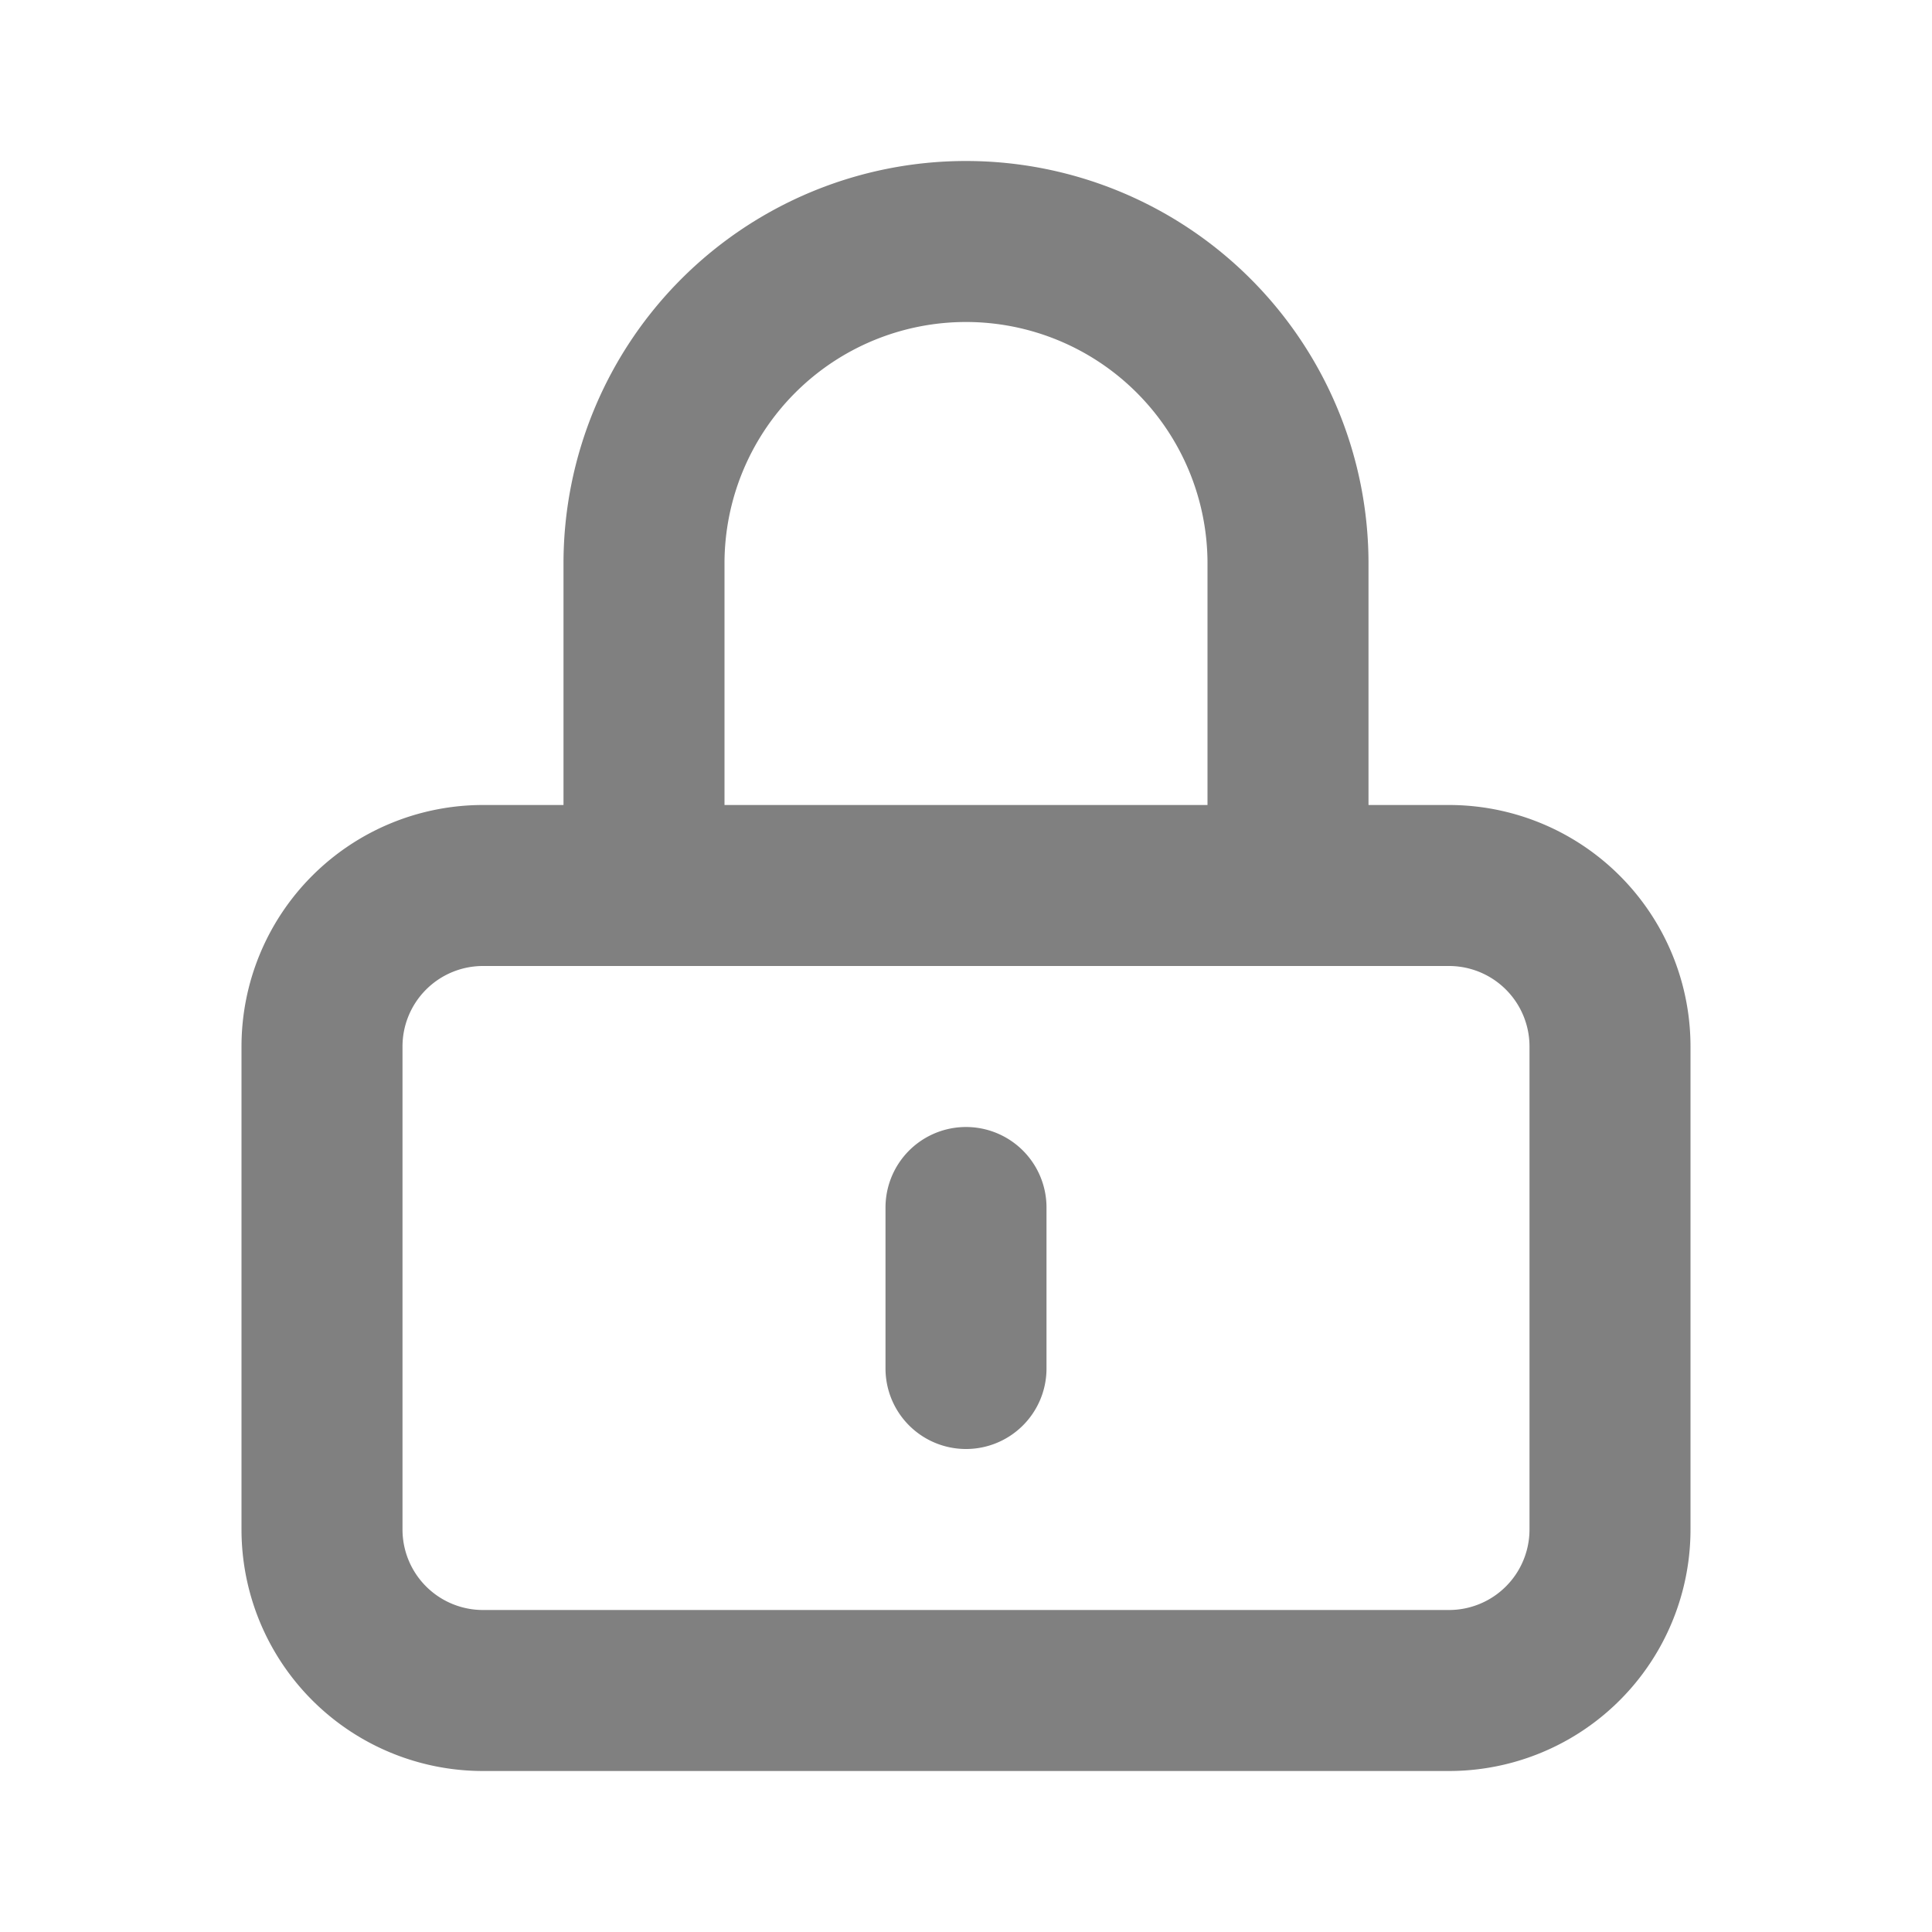
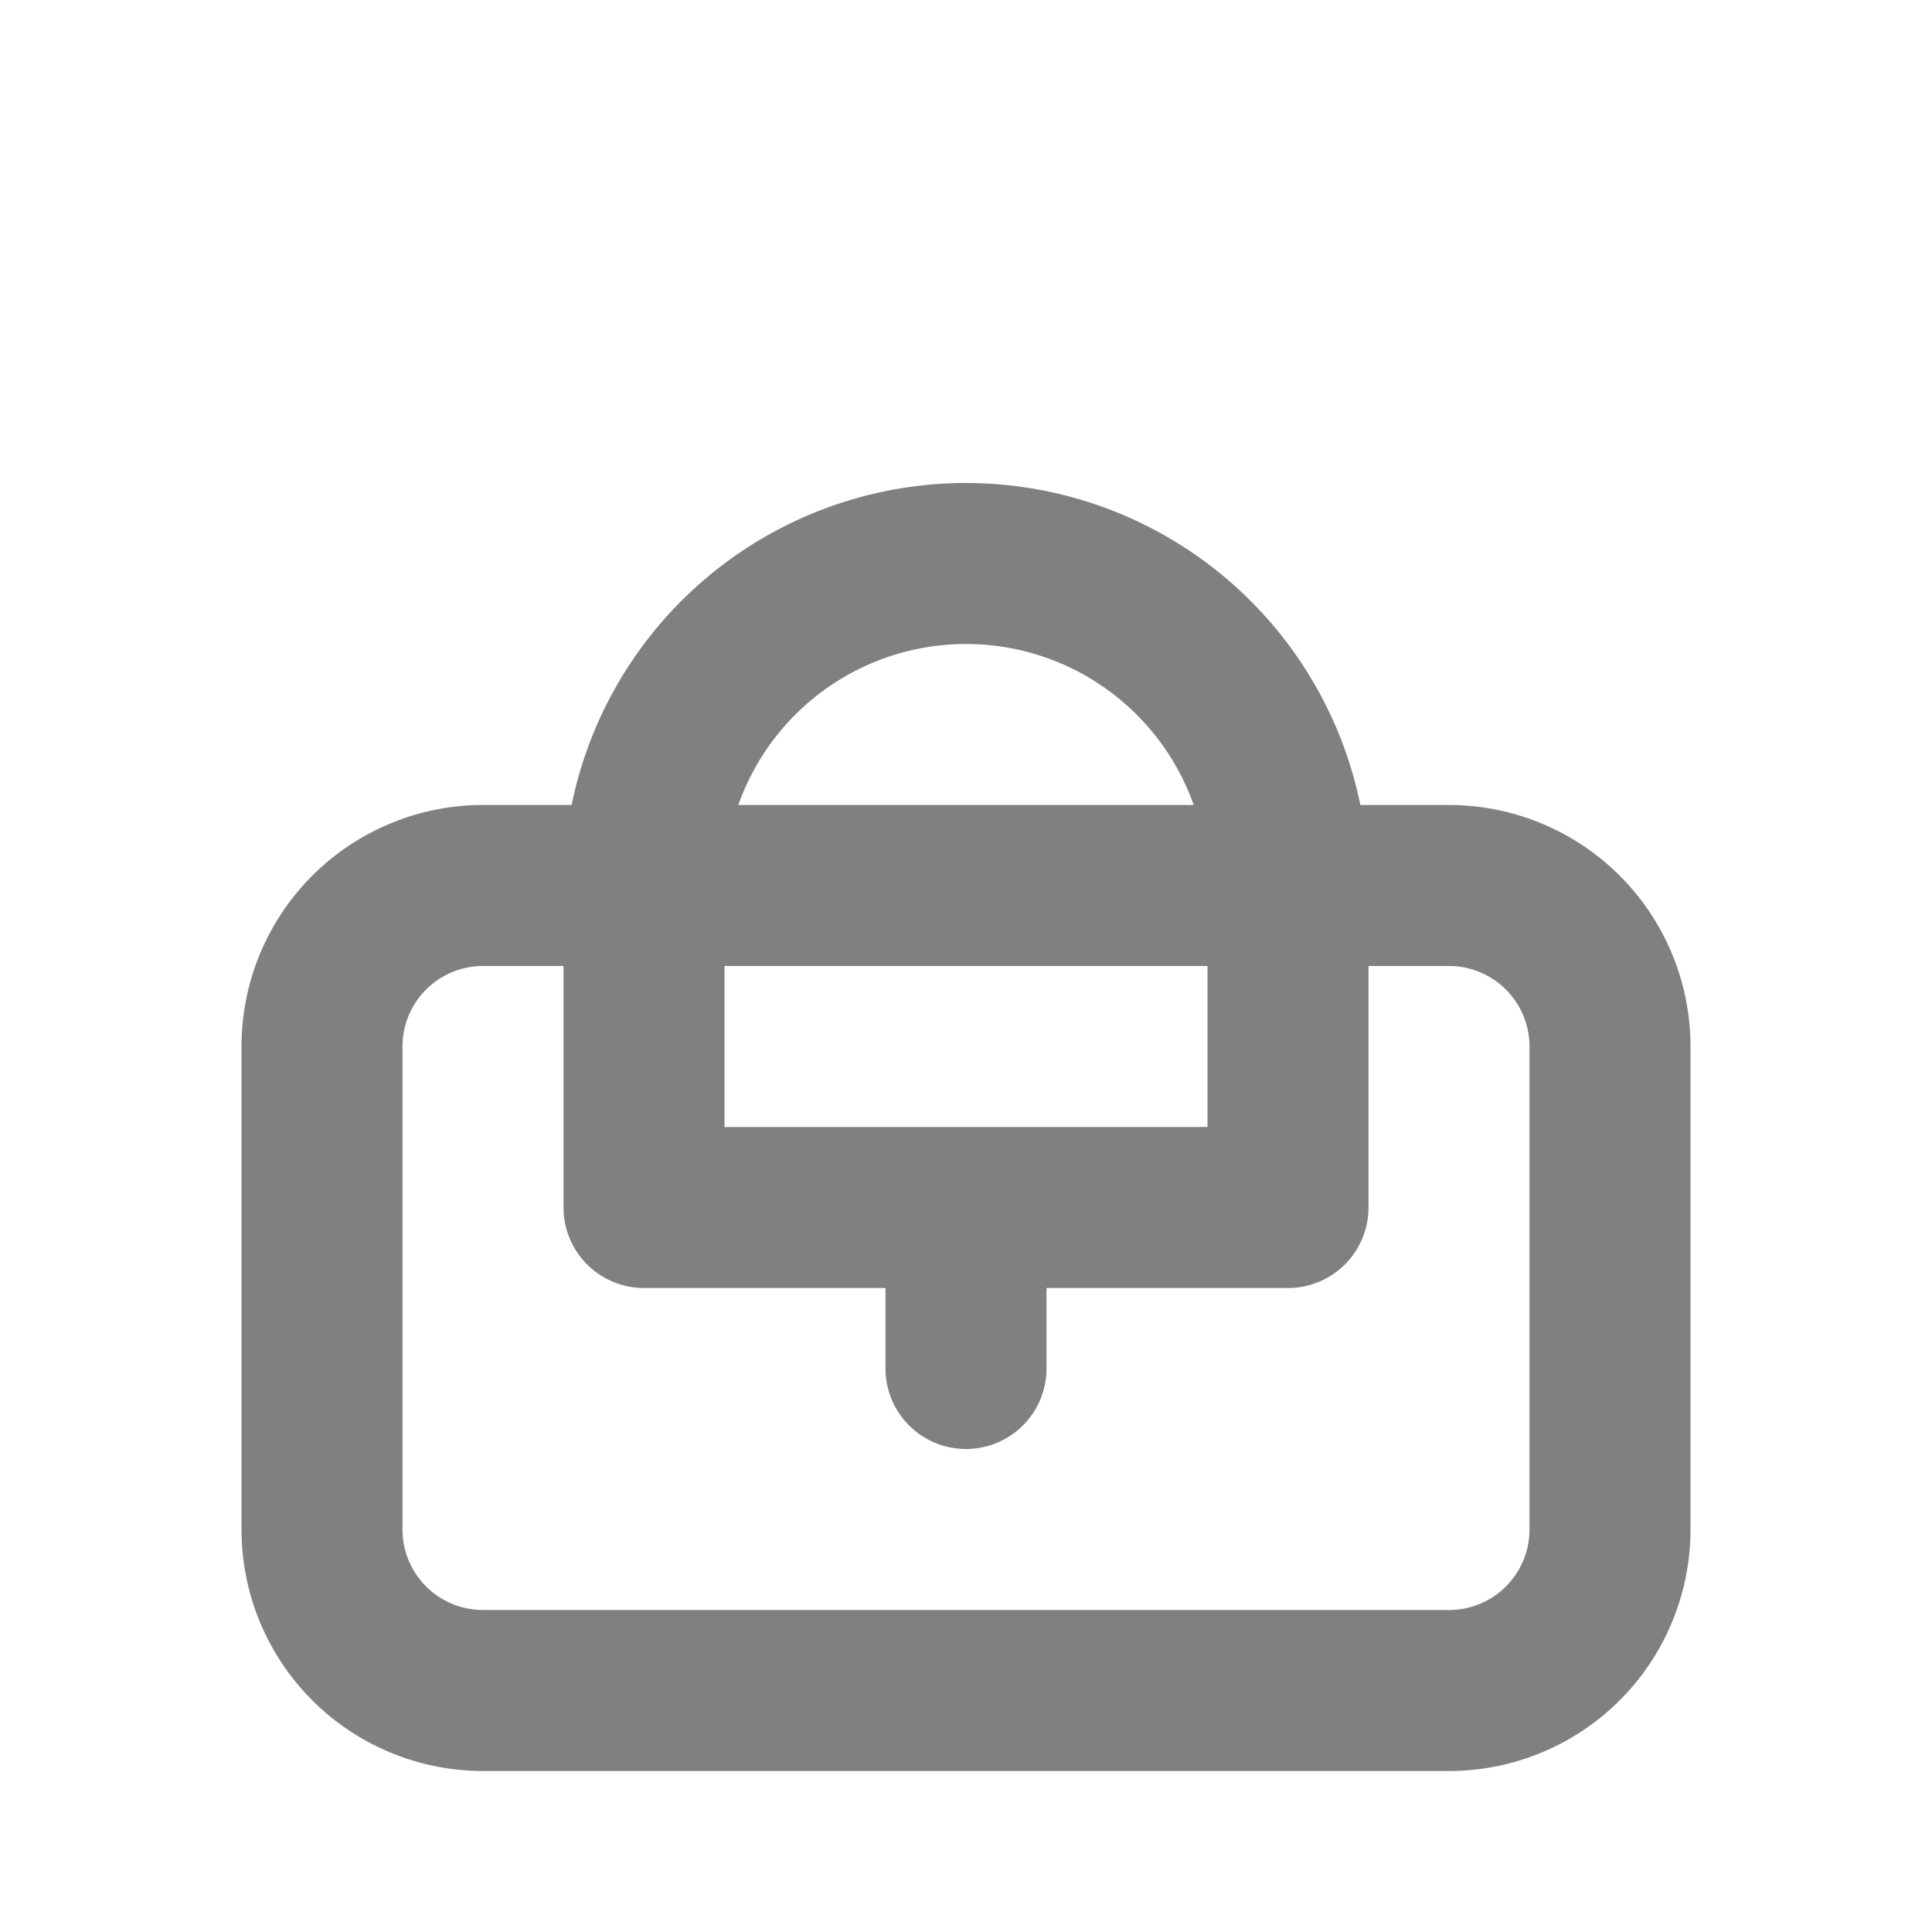
<svg xmlns="http://www.w3.org/2000/svg" class="h-6 w-6" fill="none" viewBox="0 0 24 24" stroke="grey" stroke-width="2">
-   <path stroke-linecap="round" stroke-linejoin="round" d="M12 15v2m-6 4h12a2 2 0 002-2v-6a2 2 0 00-2-2H6a2 2 0 00-2 2v6a2 2 0 002 2zm10-10V7a4 4 0 00-8 0v4h8z" />
+   <path stroke-linecap="round" stroke-linejoin="round" d="M12 15v2m-6 4h12a2 2 0 002-2v-6a2 2 0 00-2-2H6a2 2 0 00-2 2v6a2 2 0 002 2zm10-10a4 4 0 00-8 0v4h8z" />
</svg>